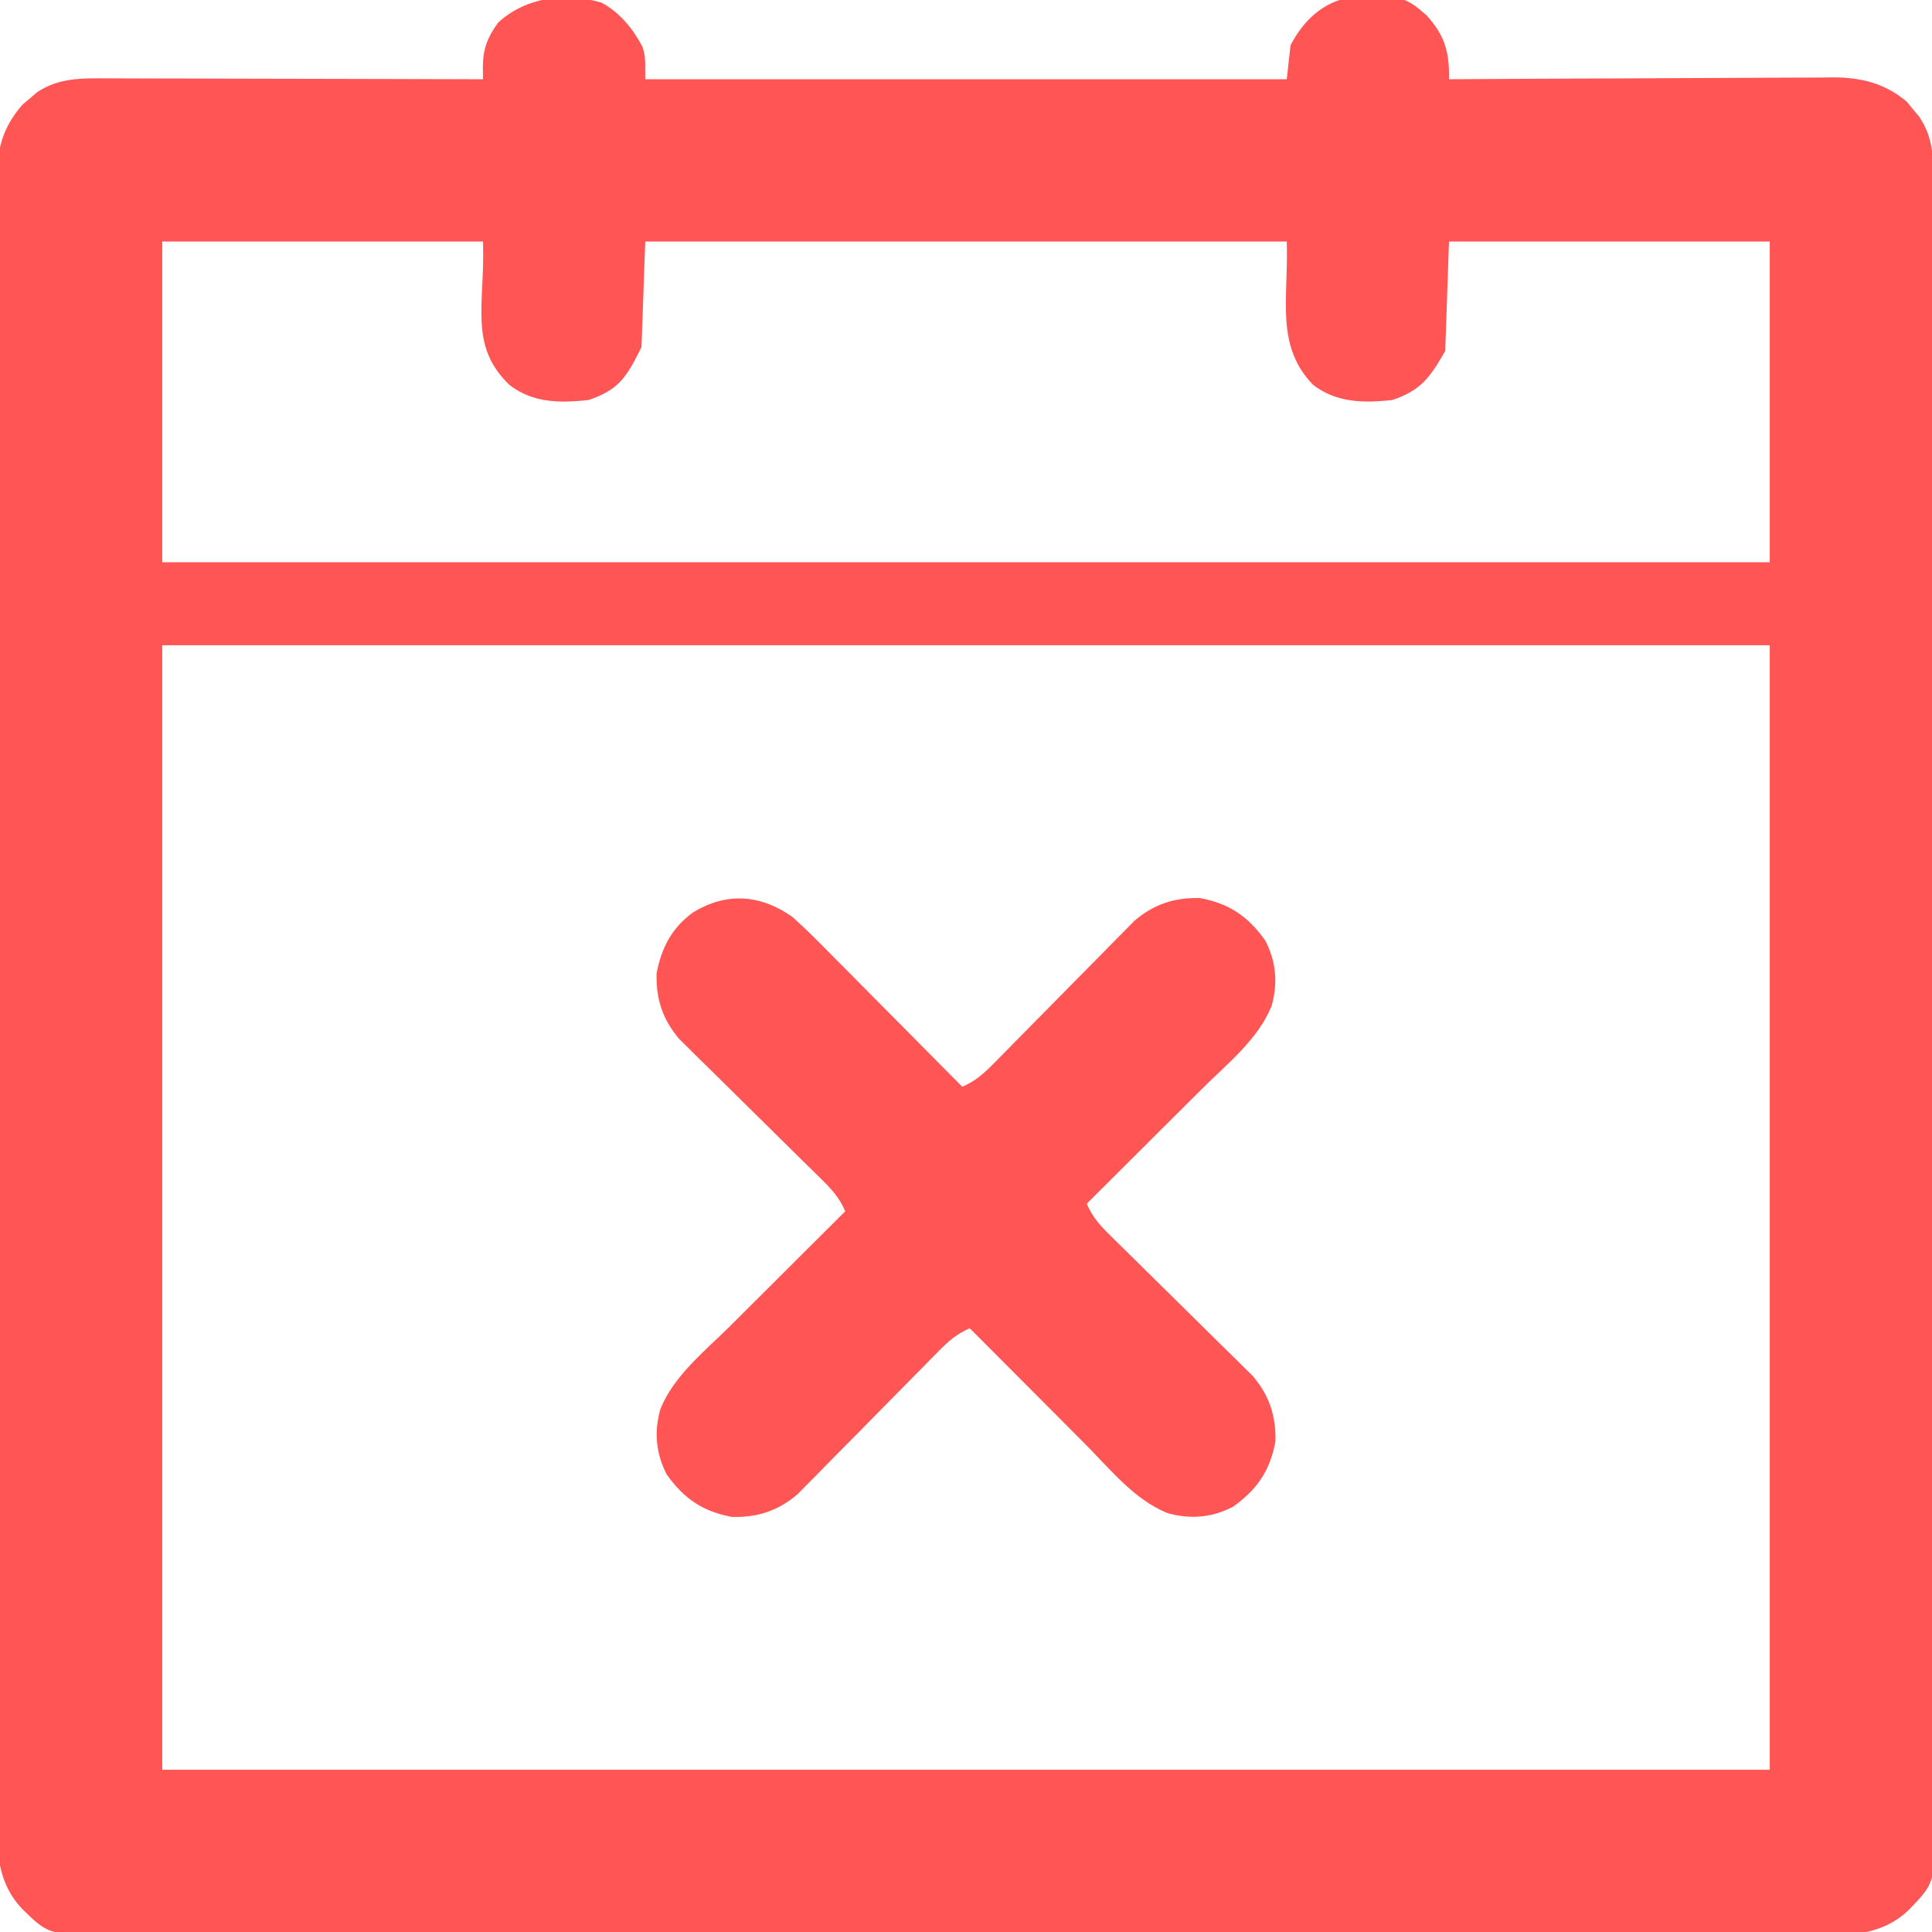
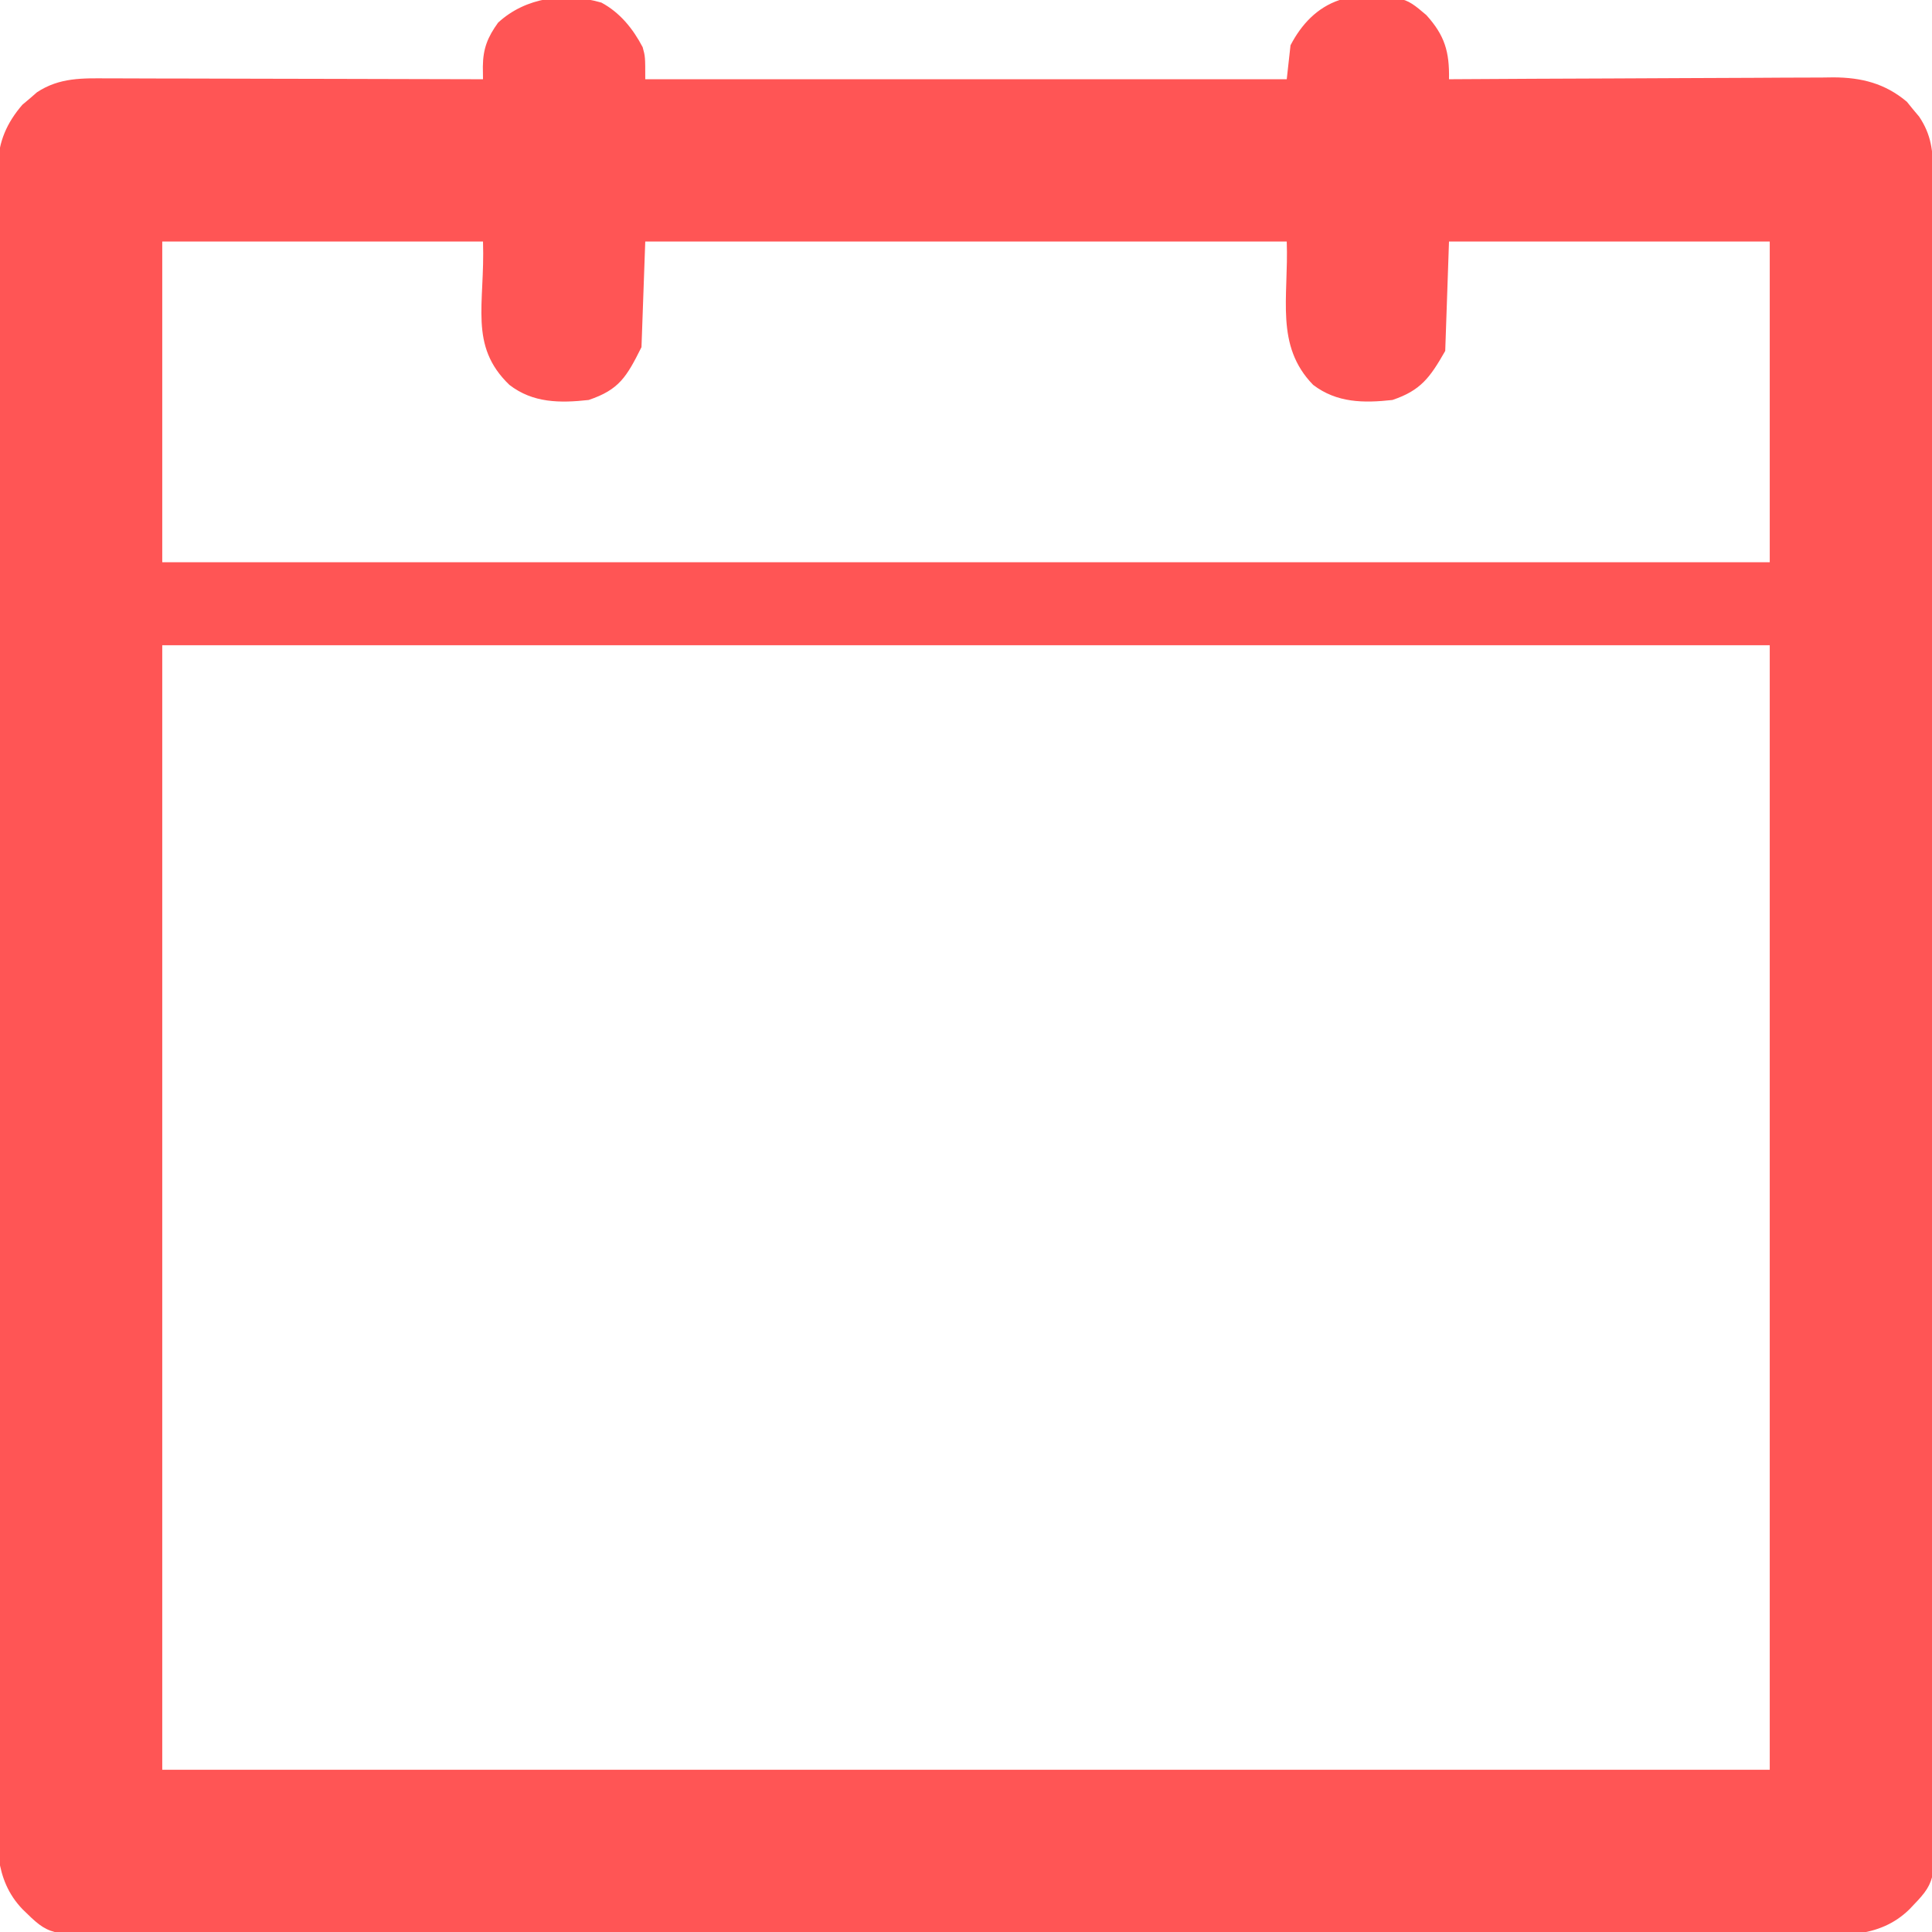
<svg xmlns="http://www.w3.org/2000/svg" version="1.1" width="512" height="512">
  <path d="M0 0 C4.938 2.645 8.379 6.927 10.945 11.816 C11.633 14.316 11.633 14.316 11.633 20.316 C67.733 20.316 123.833 20.316 181.633 20.316 C181.963 17.346 182.293 14.376 182.633 11.316 C185.489 5.816 189.658 1.308 195.633 -0.684 C212.488 -1.903 212.488 -1.903 218.633 3.316 C223.505 8.716 224.771 13.002 224.633 20.316 C225.191 20.313 225.75 20.309 226.326 20.305 C239.948 20.217 253.57 20.151 267.193 20.109 C273.781 20.088 280.369 20.06 286.957 20.015 C293.318 19.971 299.678 19.947 306.039 19.937 C308.463 19.93 310.886 19.915 313.31 19.893 C316.711 19.864 320.112 19.86 323.513 19.862 C325.008 19.841 325.008 19.841 326.532 19.819 C333.991 19.862 340.172 21.411 345.973 26.281 C346.5 26.932 347.027 27.583 347.57 28.254 C348.388 29.227 348.388 29.227 349.223 30.219 C352.453 35.024 352.924 39.378 352.896 45.056 C352.9 45.833 352.904 46.609 352.908 47.408 C352.919 50.018 352.917 52.628 352.914 55.238 C352.919 57.124 352.925 59.011 352.932 60.897 C352.948 66.088 352.951 71.279 352.953 76.471 C352.957 82.067 352.972 87.663 352.985 93.259 C353.012 105.498 353.024 117.738 353.033 129.978 C353.039 137.619 353.047 145.26 353.056 152.901 C353.081 174.053 353.101 195.204 353.108 216.356 C353.108 217.724 353.109 219.092 353.109 220.459 C353.11 221.83 353.11 223.201 353.111 224.572 C353.111 227.322 353.112 230.073 353.113 232.823 C353.114 233.846 353.114 233.846 353.114 234.889 C353.121 257 353.153 279.11 353.2 301.221 C353.249 324.601 353.276 347.981 353.279 371.362 C353.281 384.105 353.292 396.849 353.328 409.592 C353.359 420.443 353.369 431.294 353.353 442.145 C353.345 447.681 353.347 453.217 353.375 458.754 C353.4 463.824 353.398 468.893 353.374 473.963 C353.37 475.796 353.376 477.628 353.393 479.461 C353.56 498.13 353.56 498.13 346.633 505.316 C338.468 513.309 327.902 512.159 317.275 512.078 C315.293 512.085 313.312 512.095 311.331 512.107 C305.9 512.132 300.469 512.119 295.038 512.101 C289.176 512.087 283.313 512.108 277.451 512.125 C265.972 512.151 254.493 512.146 243.014 512.128 C233.685 512.115 224.355 512.113 215.026 512.119 C214.363 512.12 213.699 512.12 213.016 512.121 C210.323 512.123 207.631 512.124 204.938 512.126 C179.688 512.145 154.438 512.128 129.188 512.096 C106.764 512.067 84.34 512.07 61.916 512.099 C36.712 512.131 11.507 512.143 -13.697 512.125 C-16.385 512.123 -19.073 512.121 -21.76 512.119 C-22.753 512.119 -22.753 512.119 -23.766 512.118 C-33.751 512.111 -43.736 512.119 -53.721 512.134 C-65.077 512.151 -76.433 512.146 -87.789 512.114 C-93.583 512.099 -99.376 512.093 -105.17 512.112 C-110.474 512.13 -115.779 512.12 -121.084 512.089 C-123.001 512.082 -124.919 512.085 -126.837 512.1 C-146.299 512.236 -146.299 512.236 -153.367 505.316 C-161.099 497.29 -160.206 487.173 -160.116 476.78 C-160.121 474.888 -160.129 472.996 -160.14 471.104 C-160.161 465.92 -160.145 460.736 -160.122 455.552 C-160.105 449.956 -160.121 444.359 -160.134 438.763 C-160.153 427.806 -160.14 416.849 -160.115 405.892 C-160.088 393.133 -160.091 380.374 -160.096 367.615 C-160.102 344.163 -160.076 320.711 -160.036 297.26 C-159.999 275.856 -159.988 254.453 -159.999 233.049 C-159.999 231.675 -160 230.3 -160.001 228.925 C-160.001 228.246 -160.001 227.566 -160.002 226.866 C-160.003 223.445 -160.005 220.024 -160.007 216.603 C-160.007 215.928 -160.007 215.253 -160.008 214.557 C-160.016 196.665 -160.004 178.772 -159.988 160.88 C-159.985 158.315 -159.983 155.75 -159.98 153.185 C-159.979 151.924 -159.978 150.662 -159.977 149.361 C-159.969 140.466 -159.97 131.571 -159.973 122.676 C-159.978 111.839 -159.967 101.001 -159.938 90.164 C-159.924 84.633 -159.916 79.104 -159.925 73.573 C-159.933 68.512 -159.923 63.45 -159.898 58.389 C-159.892 56.557 -159.893 54.726 -159.901 52.894 C-159.911 50.404 -159.897 47.915 -159.876 45.426 C-159.885 44.715 -159.894 44.004 -159.903 43.271 C-159.803 36.899 -157.547 31.849 -153.438 27.074 C-152.796 26.535 -152.154 25.997 -151.492 25.441 C-150.855 24.887 -150.219 24.333 -149.562 23.762 C-143.576 19.82 -137.492 20.04 -130.588 20.089 C-128.978 20.089 -128.978 20.089 -127.335 20.088 C-123.796 20.09 -120.257 20.105 -116.719 20.121 C-114.261 20.125 -111.803 20.128 -109.346 20.13 C-102.885 20.137 -96.424 20.157 -89.963 20.179 C-83.368 20.2 -76.772 20.209 -70.176 20.219 C-57.24 20.24 -44.303 20.274 -31.367 20.316 C-31.38 19.208 -31.393 18.1 -31.406 16.958 C-31.355 12.17 -30.146 9.169 -27.367 5.316 C-20 -1.465 -9.544 -2.756 0 0 Z M-116.367 63.316 C-116.367 91.366 -116.367 119.416 -116.367 148.316 C24.213 148.316 164.793 148.316 309.633 148.316 C309.633 120.266 309.633 92.216 309.633 63.316 C281.583 63.316 253.533 63.316 224.633 63.316 C224.303 72.886 223.973 82.456 223.633 92.316 C219.606 99.364 217.168 102.787 209.633 105.316 C202.003 106.157 194.919 106.097 188.633 101.316 C178.453 90.869 182.164 78.185 181.633 63.316 C125.533 63.316 69.433 63.316 11.633 63.316 C11.303 72.556 10.973 81.796 10.633 91.316 C6.683 99.216 4.715 102.592 -3.367 105.316 C-10.972 106.154 -18.128 106.139 -24.367 101.316 C-35.239 90.88 -30.792 79.99 -31.367 63.316 C-59.417 63.316 -87.467 63.316 -116.367 63.316 Z M-116.367 170.316 C-116.367 268.656 -116.367 366.996 -116.367 468.316 C24.213 468.316 164.793 468.316 309.633 468.316 C309.633 369.976 309.633 271.636 309.633 170.316 C169.053 170.316 28.473 170.316 -116.367 170.316 Z " fill="#FF5555" transform="translate(159.367,0.684)" />
-   <path d="M0 0 C3.663 3.258 7.091 6.741 10.527 10.234 C11.526 11.238 12.525 12.241 13.524 13.244 C16.136 15.868 18.74 18.5 21.341 21.135 C24.004 23.829 26.675 26.513 29.346 29.199 C34.572 34.458 39.789 39.726 45 45 C48.509 43.502 50.735 41.492 53.398 38.781 C54.259 37.91 55.12 37.039 56.008 36.142 C57.392 34.728 57.392 34.728 58.805 33.285 C59.77 32.308 60.737 31.332 61.704 30.356 C65.802 26.218 69.887 22.068 73.968 17.915 C76.469 15.371 78.978 12.835 81.49 10.303 C82.904 8.873 84.309 7.435 85.714 5.997 C87.016 4.686 87.016 4.686 88.343 3.348 C89.478 2.194 89.478 2.194 90.635 1.018 C95.82 -3.406 101.277 -5.177 108 -5 C115.751 -3.568 120.744 -0.171 125.312 6.25 C128.203 11.861 128.681 17.495 127 23.562 C123.487 32.372 115.164 38.975 108.566 45.531 C107.688 46.408 106.811 47.284 105.906 48.187 C103.127 50.961 100.345 53.73 97.562 56.5 C95.667 58.39 93.772 60.281 91.877 62.172 C87.254 66.784 82.628 71.393 78 76 C79.498 79.509 81.508 81.735 84.219 84.398 C85.09 85.259 85.961 86.12 86.858 87.008 C87.801 87.931 88.744 88.854 89.715 89.805 C90.692 90.77 91.668 91.737 92.644 92.704 C96.782 96.802 100.932 100.887 105.085 104.968 C107.629 107.469 110.165 109.978 112.697 112.49 C114.127 113.904 115.565 115.309 117.003 116.714 C117.877 117.582 118.751 118.449 119.652 119.343 C120.421 120.1 121.19 120.856 121.982 121.635 C126.406 126.82 128.177 132.277 128 139 C126.568 146.751 123.171 151.744 116.75 156.312 C111.139 159.203 105.505 159.681 99.438 158 C90.628 154.487 84.025 146.164 77.469 139.566 C76.154 138.25 76.154 138.25 74.813 136.906 C72.039 134.127 69.27 131.345 66.5 128.562 C64.61 126.667 62.719 124.772 60.828 122.877 C56.216 118.254 51.607 113.628 47 109 C43.491 110.498 41.265 112.508 38.602 115.219 C37.741 116.09 36.88 116.961 35.992 117.858 C35.069 118.801 34.146 119.744 33.195 120.715 C32.23 121.692 31.263 122.668 30.296 123.644 C26.198 127.782 22.113 131.932 18.032 136.085 C15.531 138.629 13.022 141.165 10.51 143.697 C9.096 145.127 7.691 146.565 6.286 148.003 C5.418 148.877 4.551 149.751 3.657 150.652 C2.9 151.421 2.144 152.19 1.365 152.982 C-3.82 157.406 -9.277 159.177 -16 159 C-23.751 157.568 -28.744 154.171 -33.312 147.75 C-36.203 142.139 -36.681 136.505 -35 130.438 C-31.487 121.628 -23.164 115.025 -16.566 108.469 C-15.25 107.154 -15.25 107.154 -13.906 105.813 C-11.127 103.039 -8.345 100.27 -5.562 97.5 C-3.667 95.61 -1.772 93.719 0.123 91.828 C4.746 87.216 9.372 82.607 14 78 C12.502 74.491 10.492 72.265 7.781 69.602 C6.91 68.741 6.039 67.88 5.142 66.992 C3.728 65.608 3.728 65.608 2.285 64.195 C1.308 63.23 0.332 62.263 -0.644 61.296 C-4.782 57.198 -8.932 53.113 -13.085 49.032 C-15.629 46.531 -18.165 44.022 -20.697 41.51 C-22.127 40.096 -23.565 38.691 -25.003 37.286 C-25.877 36.418 -26.751 35.551 -27.652 34.657 C-28.421 33.9 -29.19 33.144 -29.982 32.365 C-34.406 27.18 -36.177 21.723 -36 15 C-34.754 8.26 -31.959 2.833 -26.297 -1.219 C-17.404 -6.632 -8.431 -5.954 0 0 Z " fill="#FF5555" transform="translate(210,243)" />
</svg>